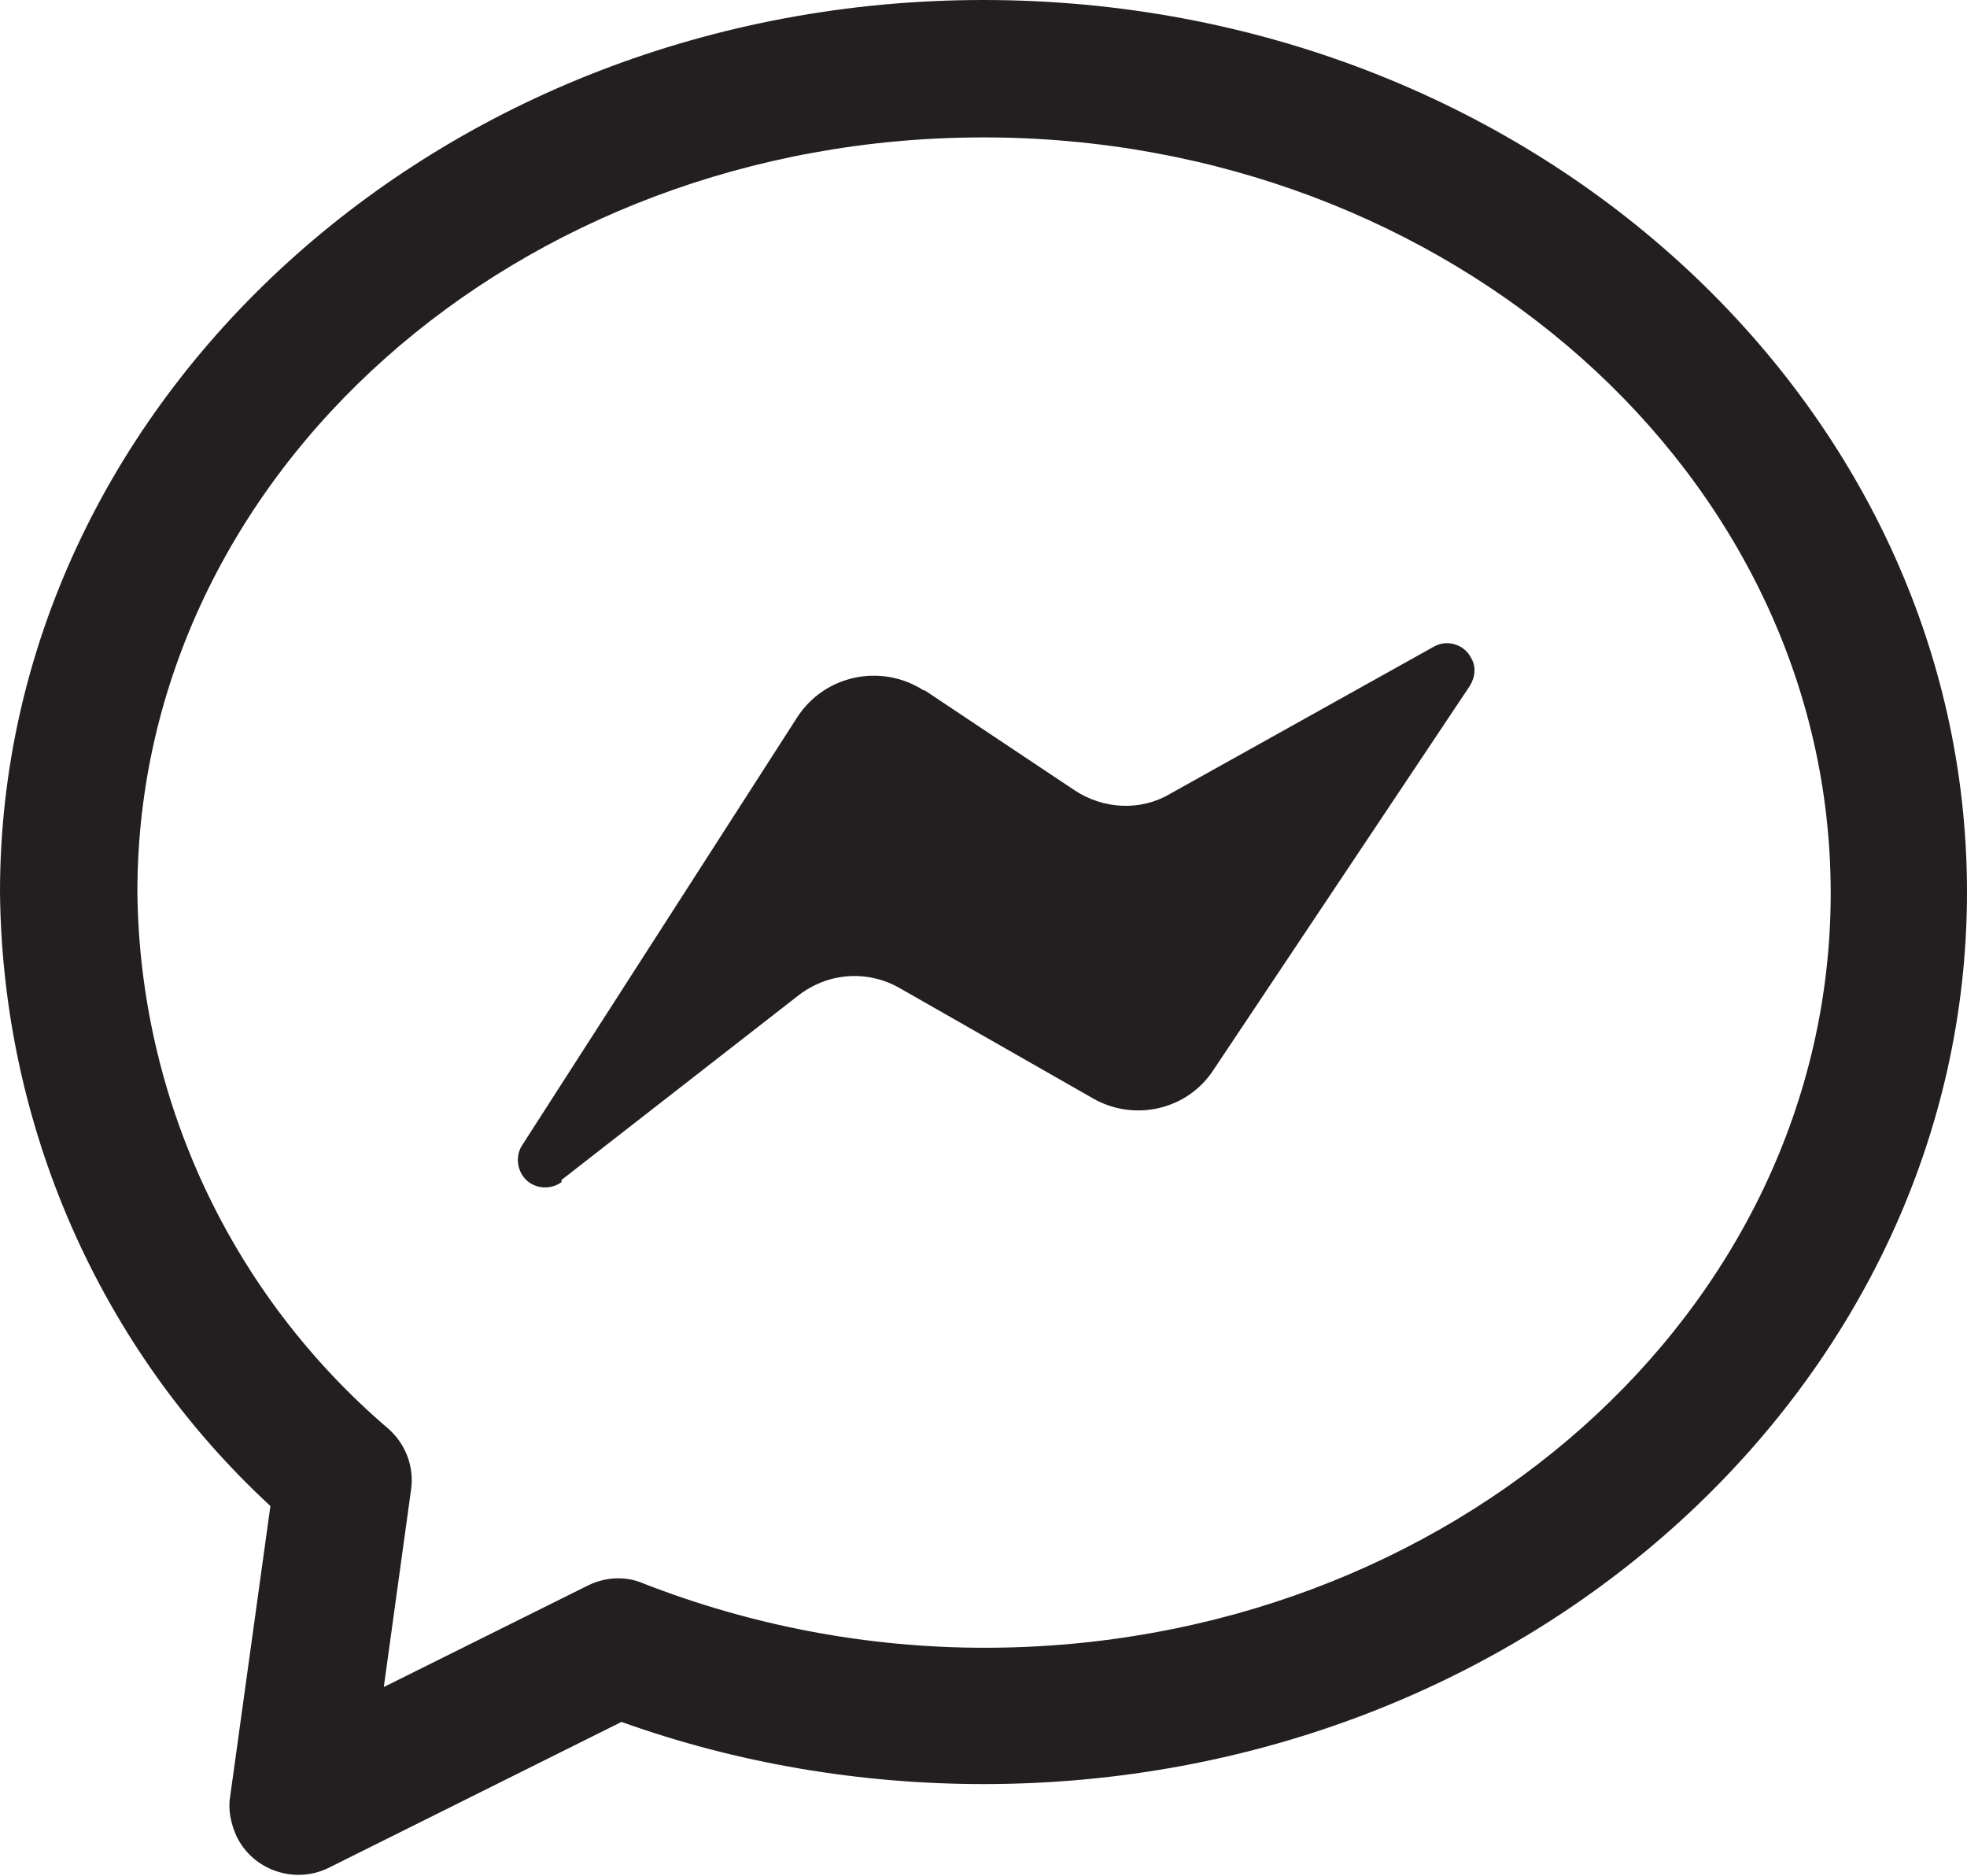
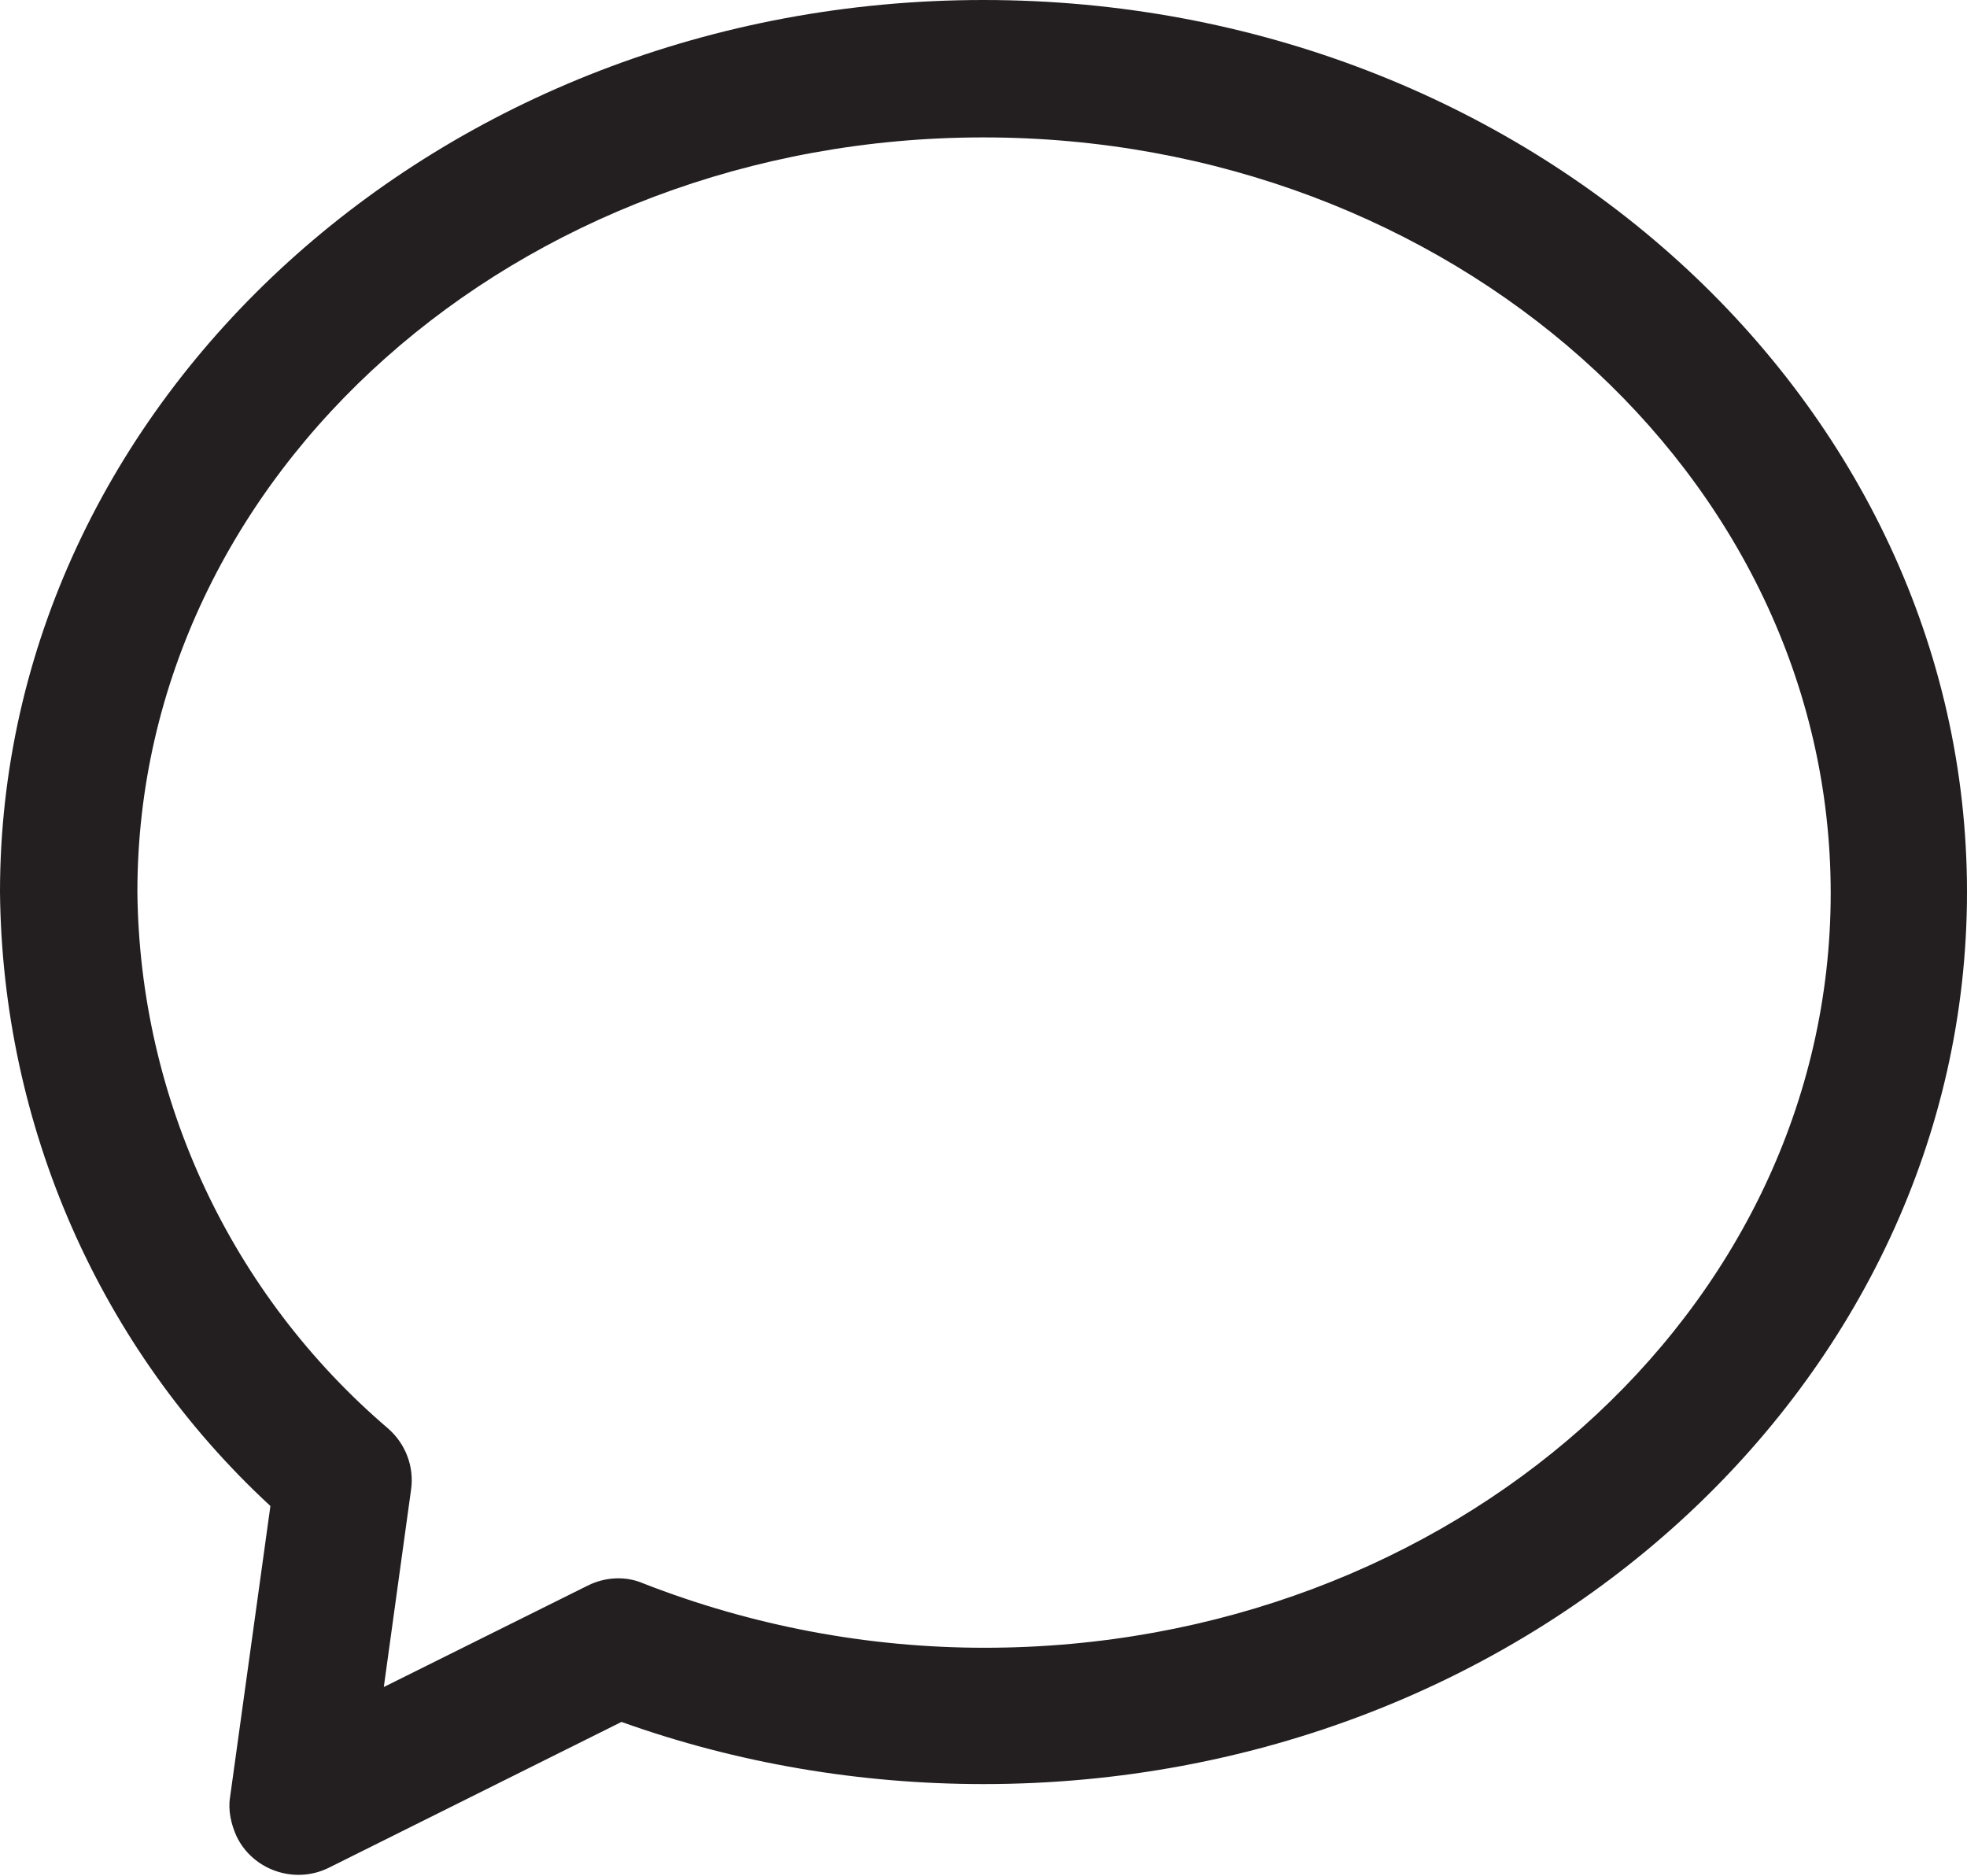
<svg xmlns="http://www.w3.org/2000/svg" id="Layer_1" data-name="Layer 1" version="1.1" viewBox="0 0 18.04 17.2">
  <defs>
    <style>
      .cls-1 {
        fill: #231f20;
        fill-rule: evenodd;
        stroke-width: 0px;
      }
    </style>
  </defs>
  <g id="Icon">
    <path id="Path_1776" data-name="Path 1776" class="cls-1" d="M9.02,0c5,0,9.02,3.69,9.02,8.18s-4.02,8.18-9.02,8.18c-1.13,0-2.26-.19-3.32-.57l-2.69,1.34c-.31.15-.69.02-.84-.29-.05-.11-.08-.24-.06-.36l.37-2.67C.91,12.36.02,10.32,0,8.18,0,3.69,4.03,0,9.02,0ZM9.02,1.26c-4.27,0-7.76,3.08-7.76,6.92.02,1.9.86,3.69,2.3,4.92.16.14.24.35.21.56l-.25,1.81,1.87-.93c.16-.08.35-.09.51-.02,1,.39,2.06.59,3.13.59,4.27,0,7.76-3.08,7.76-6.92S13.29,1.26,9.02,1.26Z" />
-     <path id="Path_1777" data-name="Path 1777" class="cls-1" d="M5.15,10.84c-.11.08-.27.06-.35-.05-.06-.08-.07-.2-.01-.29l2.52-3.92c.25-.39.77-.5,1.16-.25,0,0,0,0,.01,0l1.38.92c.26.17.6.19.87.03l2.42-1.35c.12-.07.28-.02.34.1.05.08.04.18-.01.26l-2.35,3.52c-.24.37-.73.48-1.11.26l-1.77-1.01c-.3-.17-.66-.14-.93.07l-2.17,1.69Z" />
  </g>
</svg>